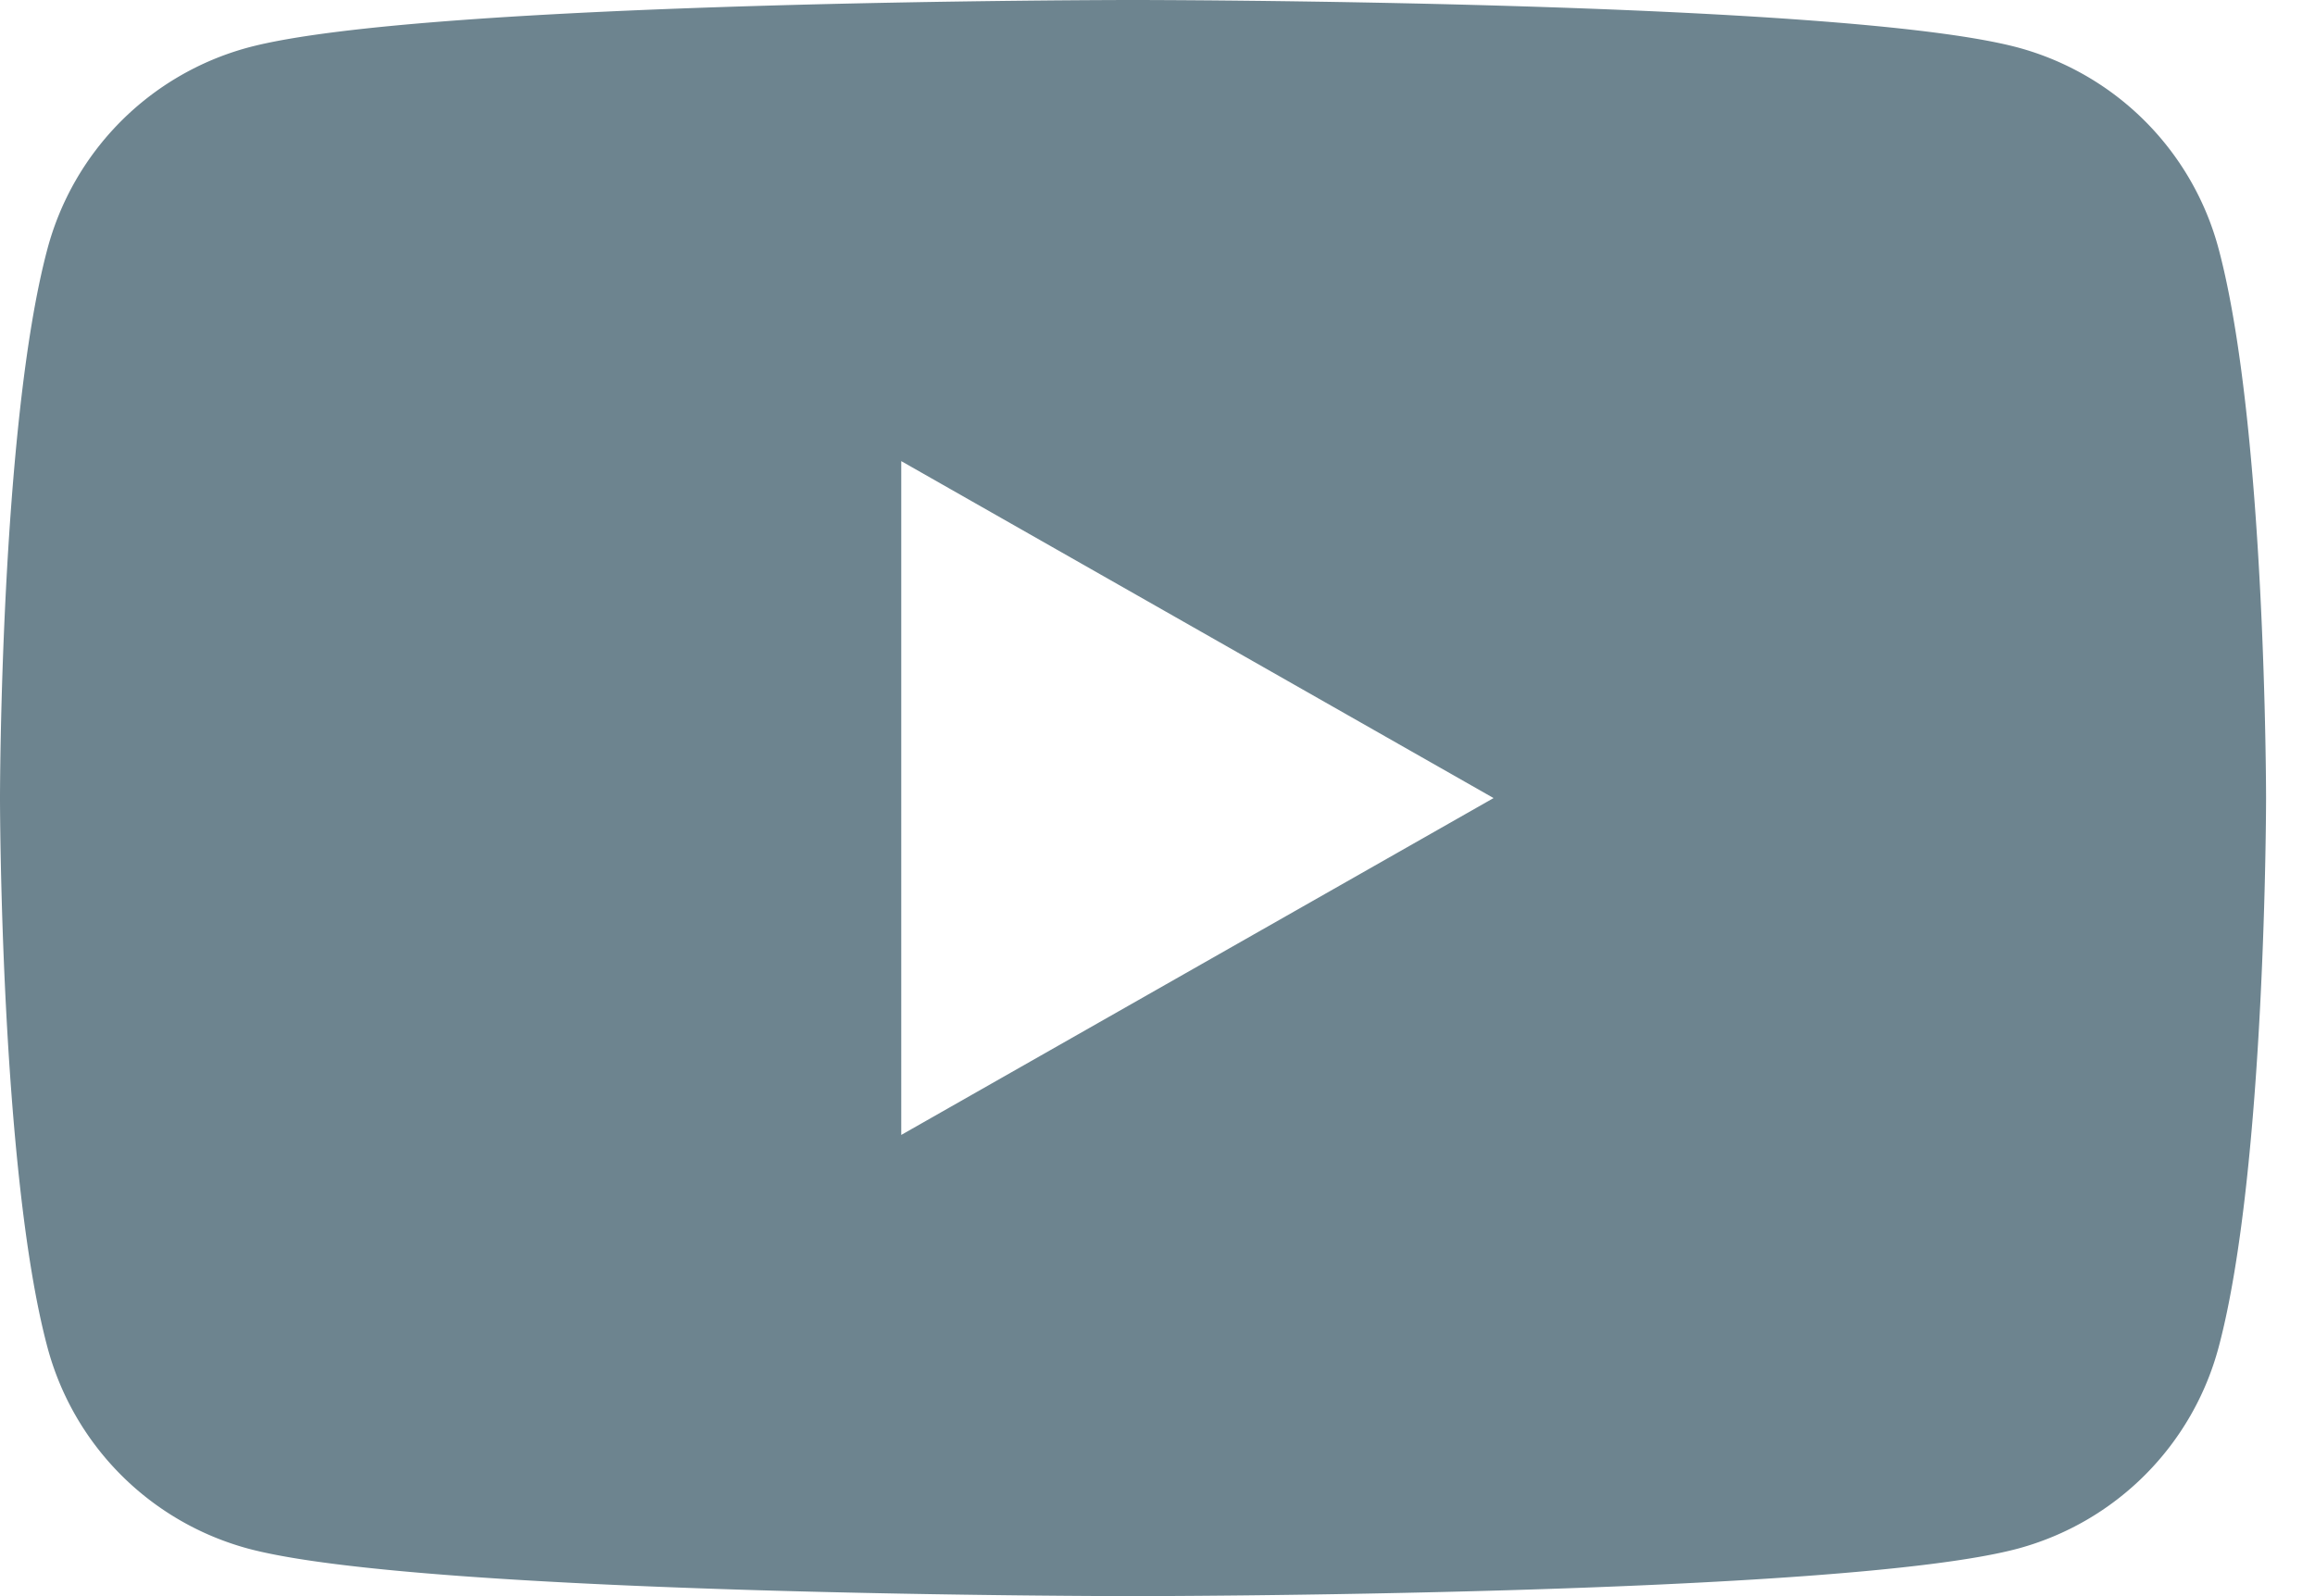
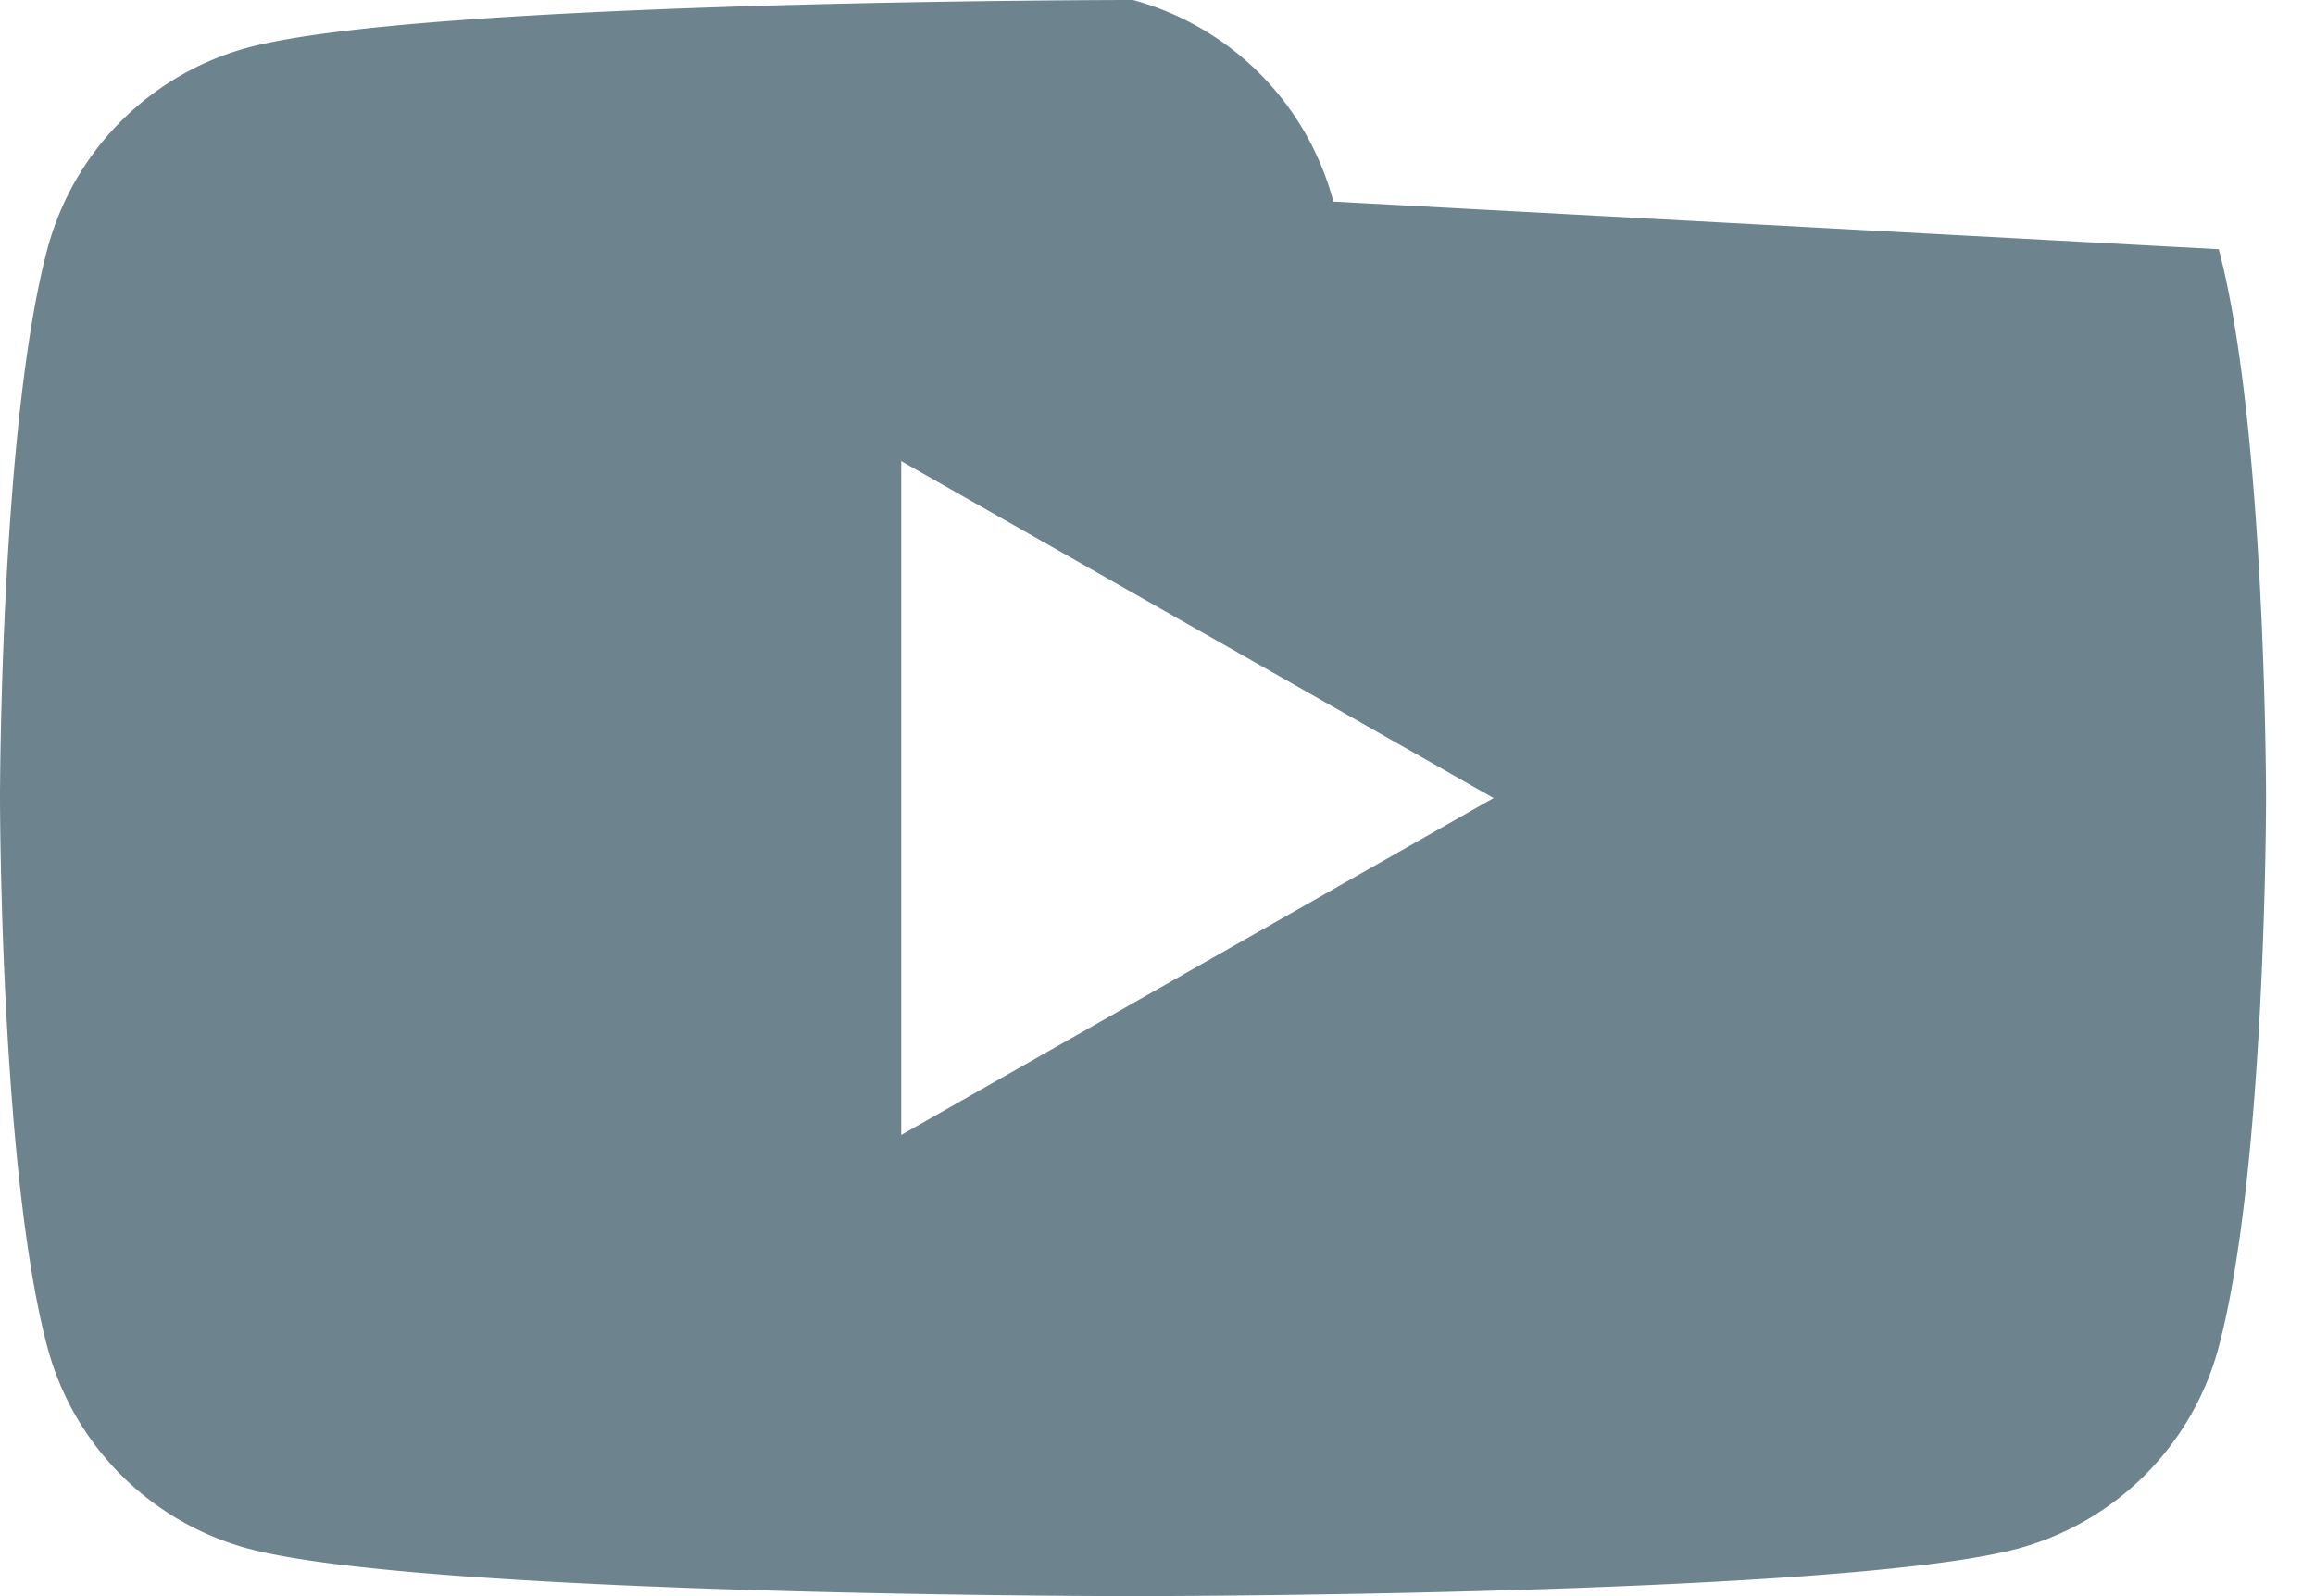
<svg xmlns="http://www.w3.org/2000/svg" width="29" height="20">
-   <path fill="#6d848f" fill-rule="evenodd" d="M27.794 3.123c.593 2.228.593 6.877.593 6.877s0 4.649-.593 6.877a3.567 3.567 0 0 1-2.51 2.526C23.07 20 14.194 20 14.194 20s-8.877 0-11.091-.597a3.567 3.567 0 0 1-2.51-2.526C0 14.65 0 10 0 10s0-4.649.593-6.877A3.567 3.567 0 0 1 3.103.597C5.317 0 14.193 0 14.193 0s8.877 0 11.091.597a3.566 3.566 0 0 1 2.51 2.526zM11.29 14.221L18.71 10l-7.42-4.222z" />
+   <path fill="#6d848f" fill-rule="evenodd" d="M27.794 3.123c.593 2.228.593 6.877.593 6.877s0 4.649-.593 6.877a3.567 3.567 0 0 1-2.51 2.526C23.07 20 14.194 20 14.194 20s-8.877 0-11.091-.597a3.567 3.567 0 0 1-2.51-2.526C0 14.65 0 10 0 10s0-4.649.593-6.877A3.567 3.567 0 0 1 3.103.597C5.317 0 14.193 0 14.193 0a3.566 3.566 0 0 1 2.51 2.526zM11.29 14.221L18.71 10l-7.42-4.222z" />
</svg>